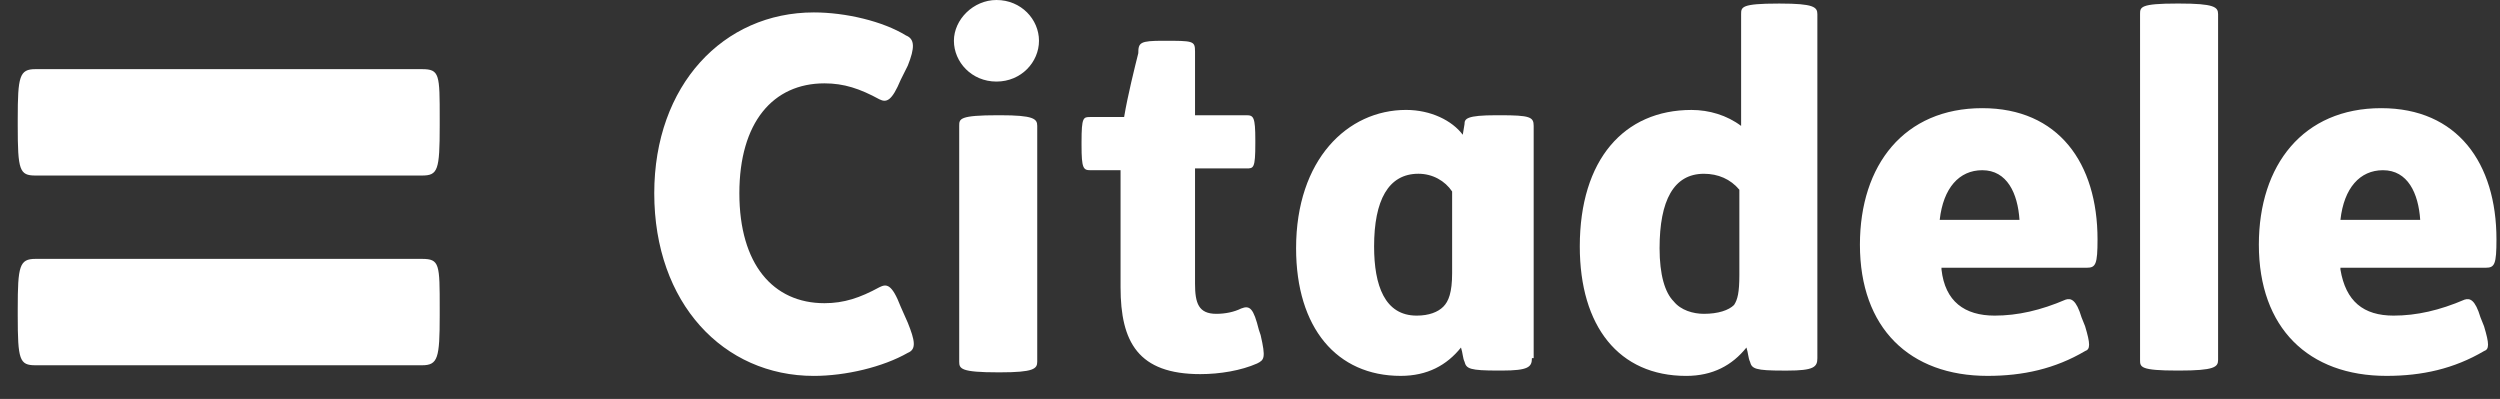
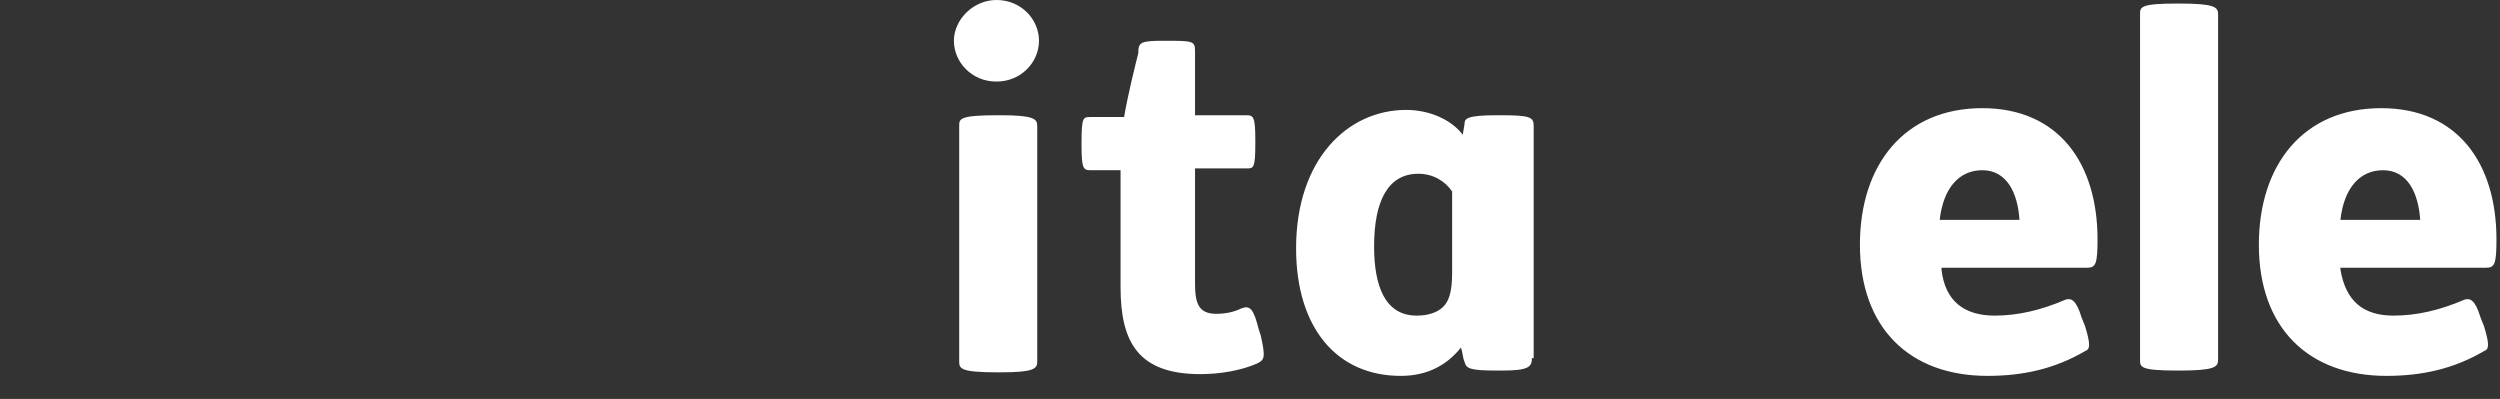
<svg xmlns="http://www.w3.org/2000/svg" viewBox="0 0 94 15">
  <rect x="0" y="0" width="94" height="15" fill="#333333" stroke="none" />
  <g fill="#fff">
-     <path d="M1.333 13.734C0.733 13.734 0.667 13.534 0.667 11.867V11.601C0.667 10.001 0.733 9.734 1.333 9.734H15.867C16.533 9.734 16.533 9.934 16.533 11.601V11.867C16.533 13.467 16.466 13.734 15.867 13.734H1.333ZM15.867 2.6C16.533 2.6 16.533 2.8 16.533 4.467V4.734C16.533 6.4 16.466 6.6 15.867 6.6H1.333C0.733 6.6 0.667 6.4 0.667 4.734V4.467C0.667 2.867 0.733 2.6 1.333 2.6H15.867ZM27.8 7.267C27.8 4.6 29.067 3.134 31 3.134C31.733 3.134 32.333 3.334 33.066 3.734C33.333 3.867 33.533 3.8 33.867 3L34.133 2.467C34.4 1.8 34.4 1.467 34.066 1.334C33.2 0.8 31.8 0.467 30.6 0.467C27.2 0.467 24.6 3.2 24.6 7.267C24.6 11.4 27.2 14.134 30.6 14.134C31.8 14.134 33.2 13.8 34.133 13.267C34.467 13.134 34.4 12.8 34.133 12.134L33.867 11.534C33.533 10.667 33.333 10.667 33.066 10.8C32.333 11.2 31.733 11.4 31 11.4C29.067 11.4 27.8 9.934 27.8 7.267V7.267ZM65.4 7.134C65.067 6.734 64.6 6.534 64.067 6.534C62.933 6.534 62.4 7.534 62.4 9.334C62.4 10.334 62.6 11.001 62.933 11.334C63.2 11.667 63.666 11.8 64.067 11.8C64.6 11.8 65 11.667 65.2 11.467C65.333 11.267 65.4 11.001 65.4 10.334V7.134ZM68.333 13.467C68.333 13.8 68.2 13.934 67.2 13.934H67.067C66 13.934 65.867 13.867 65.8 13.601C65.733 13.467 65.733 13.267 65.666 13.067C65.133 13.734 64.4 14.134 63.4 14.134C60.867 14.134 59.4 12.267 59.4 9.267C59.4 6 61.066 4.134 63.6 4.134C64.266 4.134 64.933 4.334 65.466 4.734V0.534C65.466 0.267 65.466 0.134 66.867 0.134H66.933C68.2 0.134 68.333 0.267 68.333 0.534V13.467V13.467Z" />
    <path d="M83.4 13.533C83.4 13.8 83.266 13.933 81.933 13.933H81.867C80.466 13.933 80.466 13.8 80.466 13.533V0.533C80.466 0.267 80.466 0.133 81.867 0.133H81.933C83.266 0.133 83.4 0.267 83.4 0.533V13.533ZM75.933 8.267C75.867 7.267 75.466 6.4 74.533 6.4C73.666 6.4 73.067 7.067 72.933 8.267H75.933ZM73 10.133C73.133 11.333 73.867 11.867 75 11.867C75.867 11.867 76.733 11.667 77.666 11.267C77.867 11.2 78.067 11.267 78.266 11.933L78.4 12.267C78.6 12.933 78.6 13.133 78.4 13.2C77.266 13.867 76.067 14.133 74.733 14.133C71.8 14.133 69.933 12.333 69.933 9.2C69.933 6.2 71.6 4.067 74.533 4.067C77.4 4.067 78.867 6.133 78.867 9C78.867 9.933 78.8 10.067 78.466 10.067H73V10.133ZM91 8.267C90.933 7.267 90.533 6.4 89.6 6.4C88.733 6.4 88.133 7.067 88 8.267H91ZM88 10.133C88.2 11.333 88.867 11.867 90 11.867C90.867 11.867 91.733 11.667 92.666 11.267C92.867 11.2 93.067 11.267 93.266 11.933L93.4 12.267C93.6 12.933 93.6 13.133 93.4 13.2C92.266 13.867 91.067 14.133 89.733 14.133C86.8 14.133 84.933 12.333 84.933 9.2C84.933 6.2 86.6 4.067 89.533 4.067C92.4 4.067 93.867 6.133 93.867 9C93.867 9.933 93.8 10.067 93.466 10.067H88V10.133ZM57.6 13.467C57.6 13.8 57.467 13.933 56.467 13.933H56.333C55.267 13.933 55.133 13.867 55.066 13.6C55 13.467 55 13.267 54.933 13.067C54.4 13.733 53.666 14.133 52.666 14.133C50.267 14.133 48.733 12.333 48.733 9.333C48.733 6 50.666 4.133 52.867 4.133C53.8 4.133 54.6 4.533 55 5.067L55.066 4.667C55.066 4.467 55.133 4.333 56.267 4.333H56.4C57.533 4.333 57.666 4.4 57.666 4.733V13.467H57.6ZM54.6 7.2C54.333 6.8 53.867 6.533 53.333 6.533C52.2 6.533 51.666 7.533 51.666 9.267C51.666 10.733 52.066 11.867 53.267 11.867C53.733 11.867 54.066 11.733 54.267 11.533C54.467 11.333 54.6 11 54.6 10.267V7.2V7.2ZM43.733 1.533C44.867 1.533 44.933 1.533 44.933 1.933V4.333H46.867C47.133 4.333 47.2 4.4 47.2 5.267V5.4C47.2 6.333 47.133 6.333 46.867 6.333H44.933V10.667C44.933 11.4 45.066 11.8 45.733 11.8C46.066 11.8 46.4 11.733 46.666 11.6C47 11.467 47.133 11.6 47.333 12.4L47.4 12.6C47.6 13.467 47.533 13.533 47.267 13.667C46.666 13.933 45.867 14.067 45.133 14.067C42.8 14.067 42.133 12.867 42.133 10.8V6.4H41C40.733 6.4 40.666 6.333 40.666 5.467V5.333C40.666 4.4 40.733 4.4 41 4.4H42.267C42.4 3.6 42.666 2.533 42.8 2C42.8 1.6 42.867 1.533 43.733 1.533V1.533ZM37.467 0C38.4 0 39.066 0.733 39.066 1.533C39.066 2.333 38.4 3.067 37.467 3.067C36.533 3.067 35.867 2.333 35.867 1.533C35.867 0.733 36.6 0 37.467 0ZM37.6 4.333C38.867 4.333 39 4.467 39 4.733V13.6C39 13.867 38.867 14 37.6 14H37.533C36.133 14 36.066 13.867 36.066 13.6V4.733C36.066 4.467 36.066 4.333 37.533 4.333H37.6V4.333Z" />
  </g>
</svg>